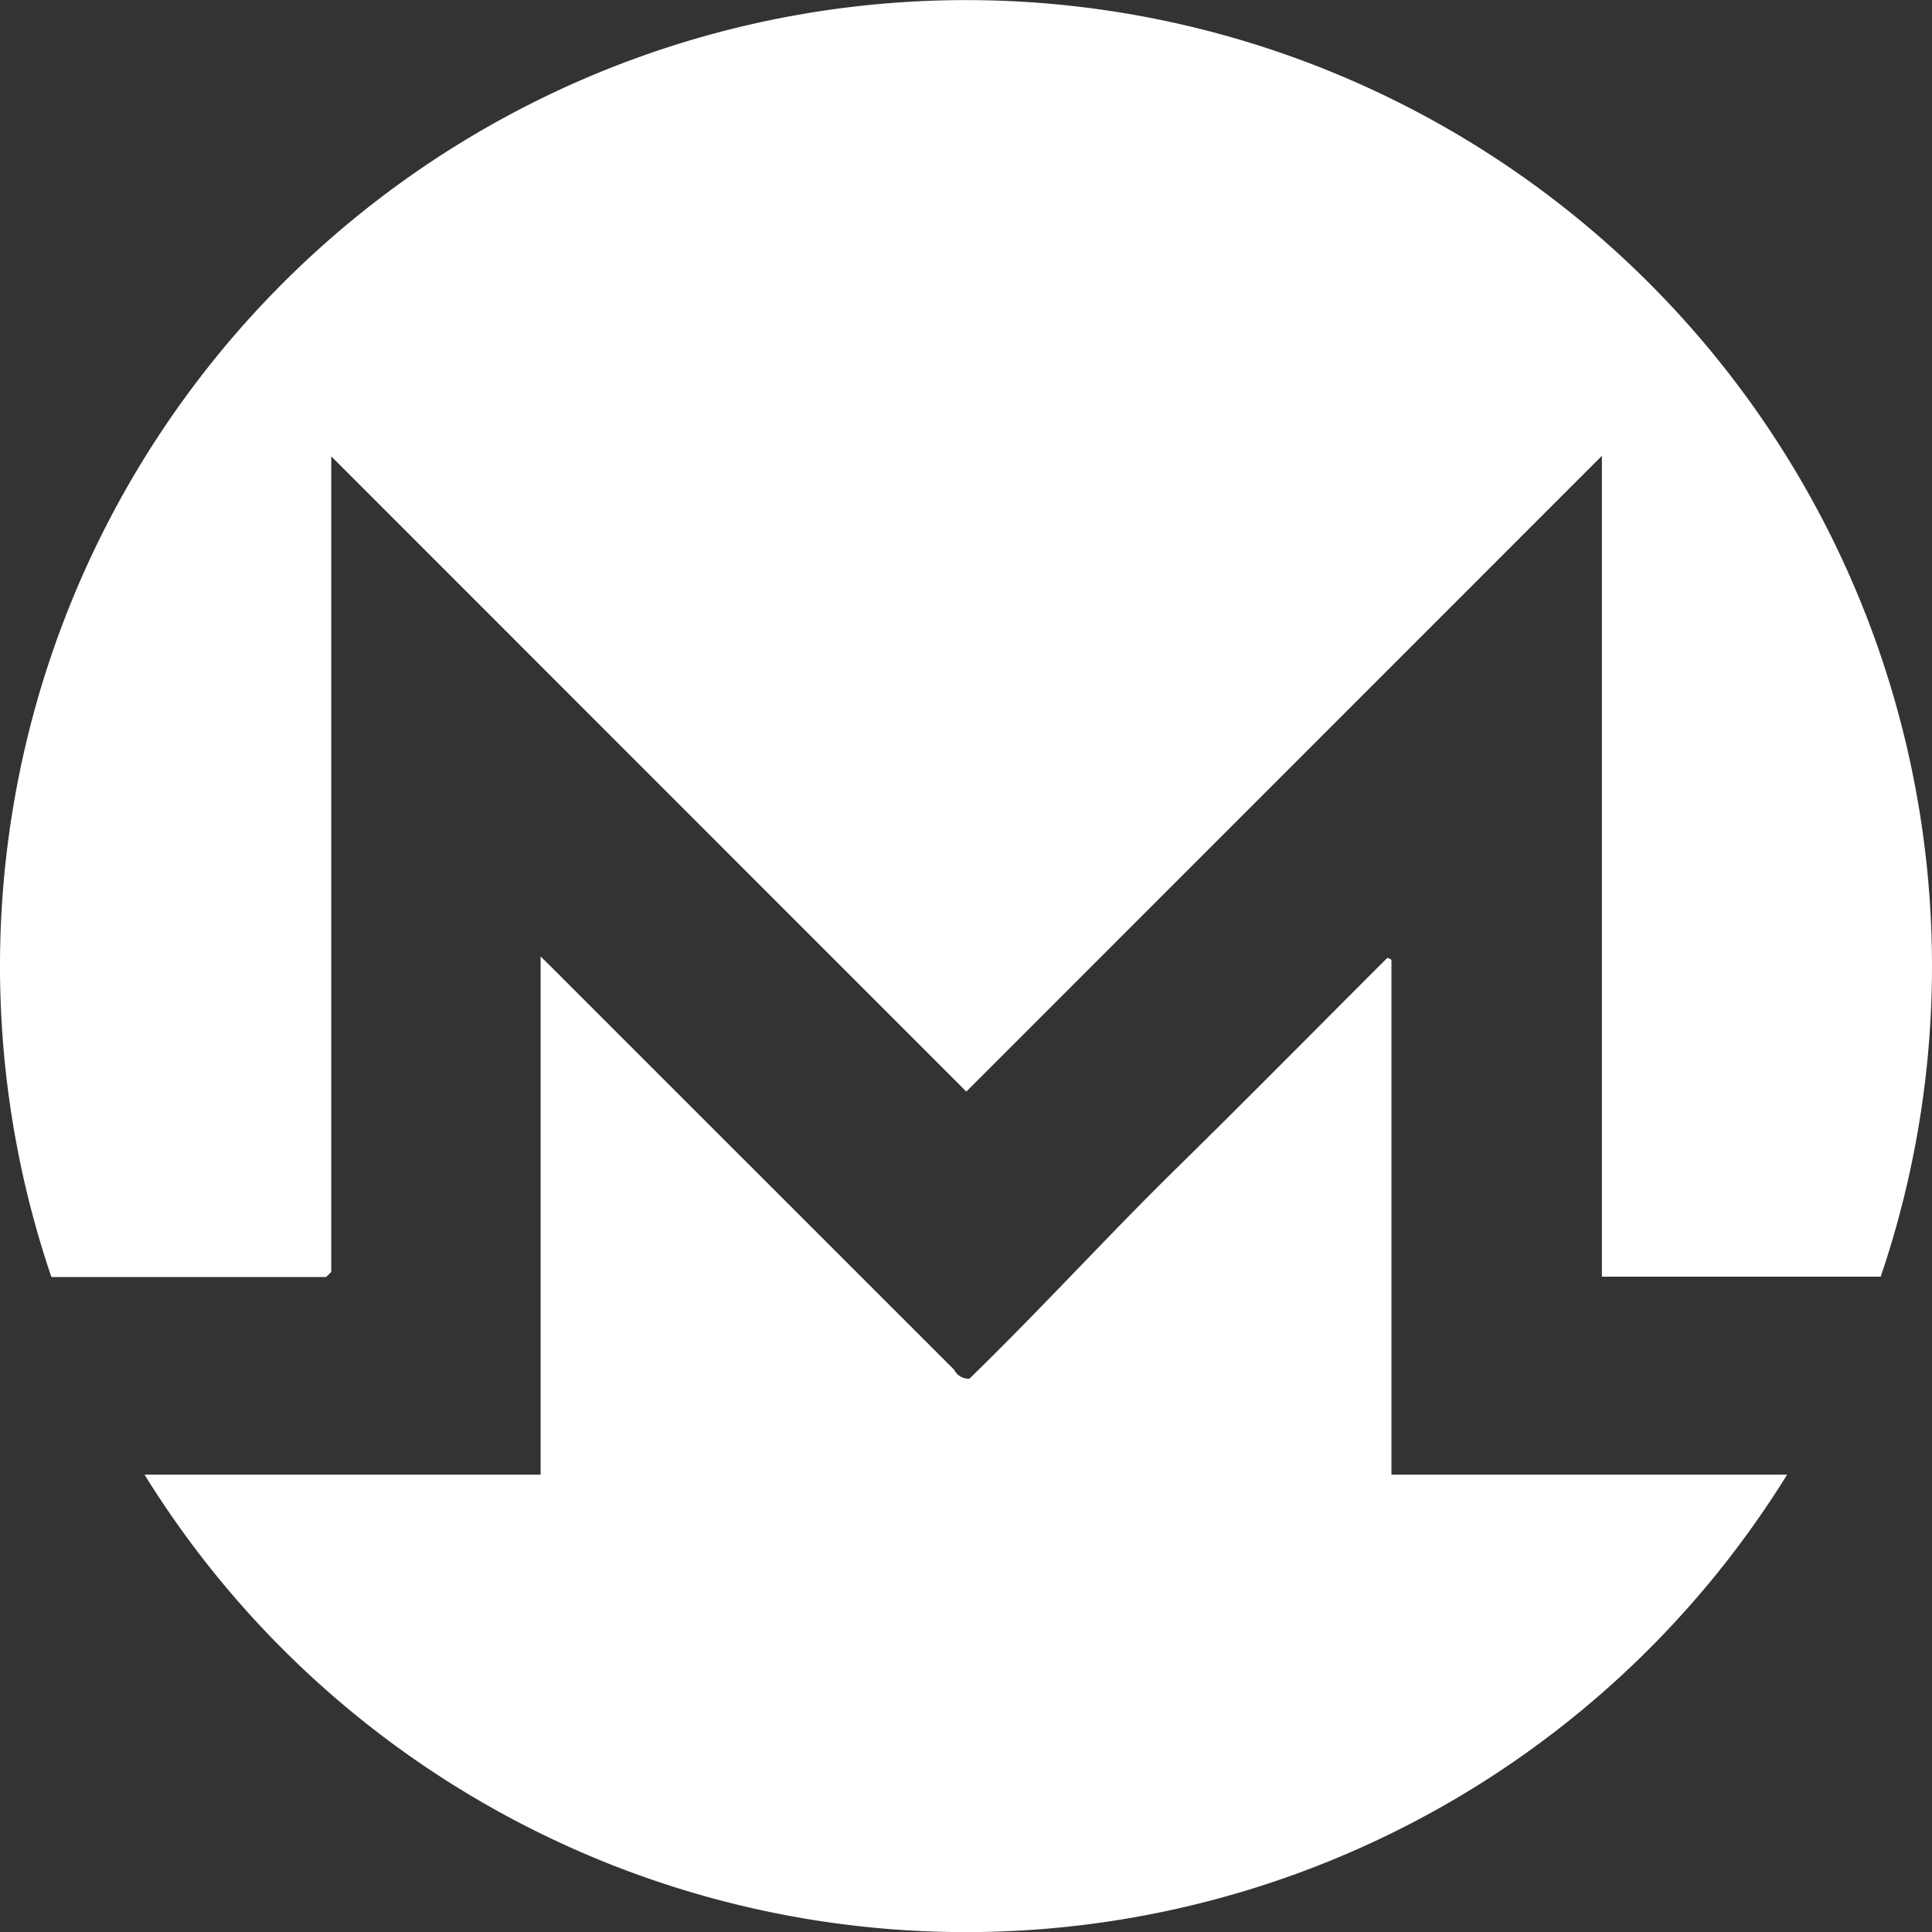
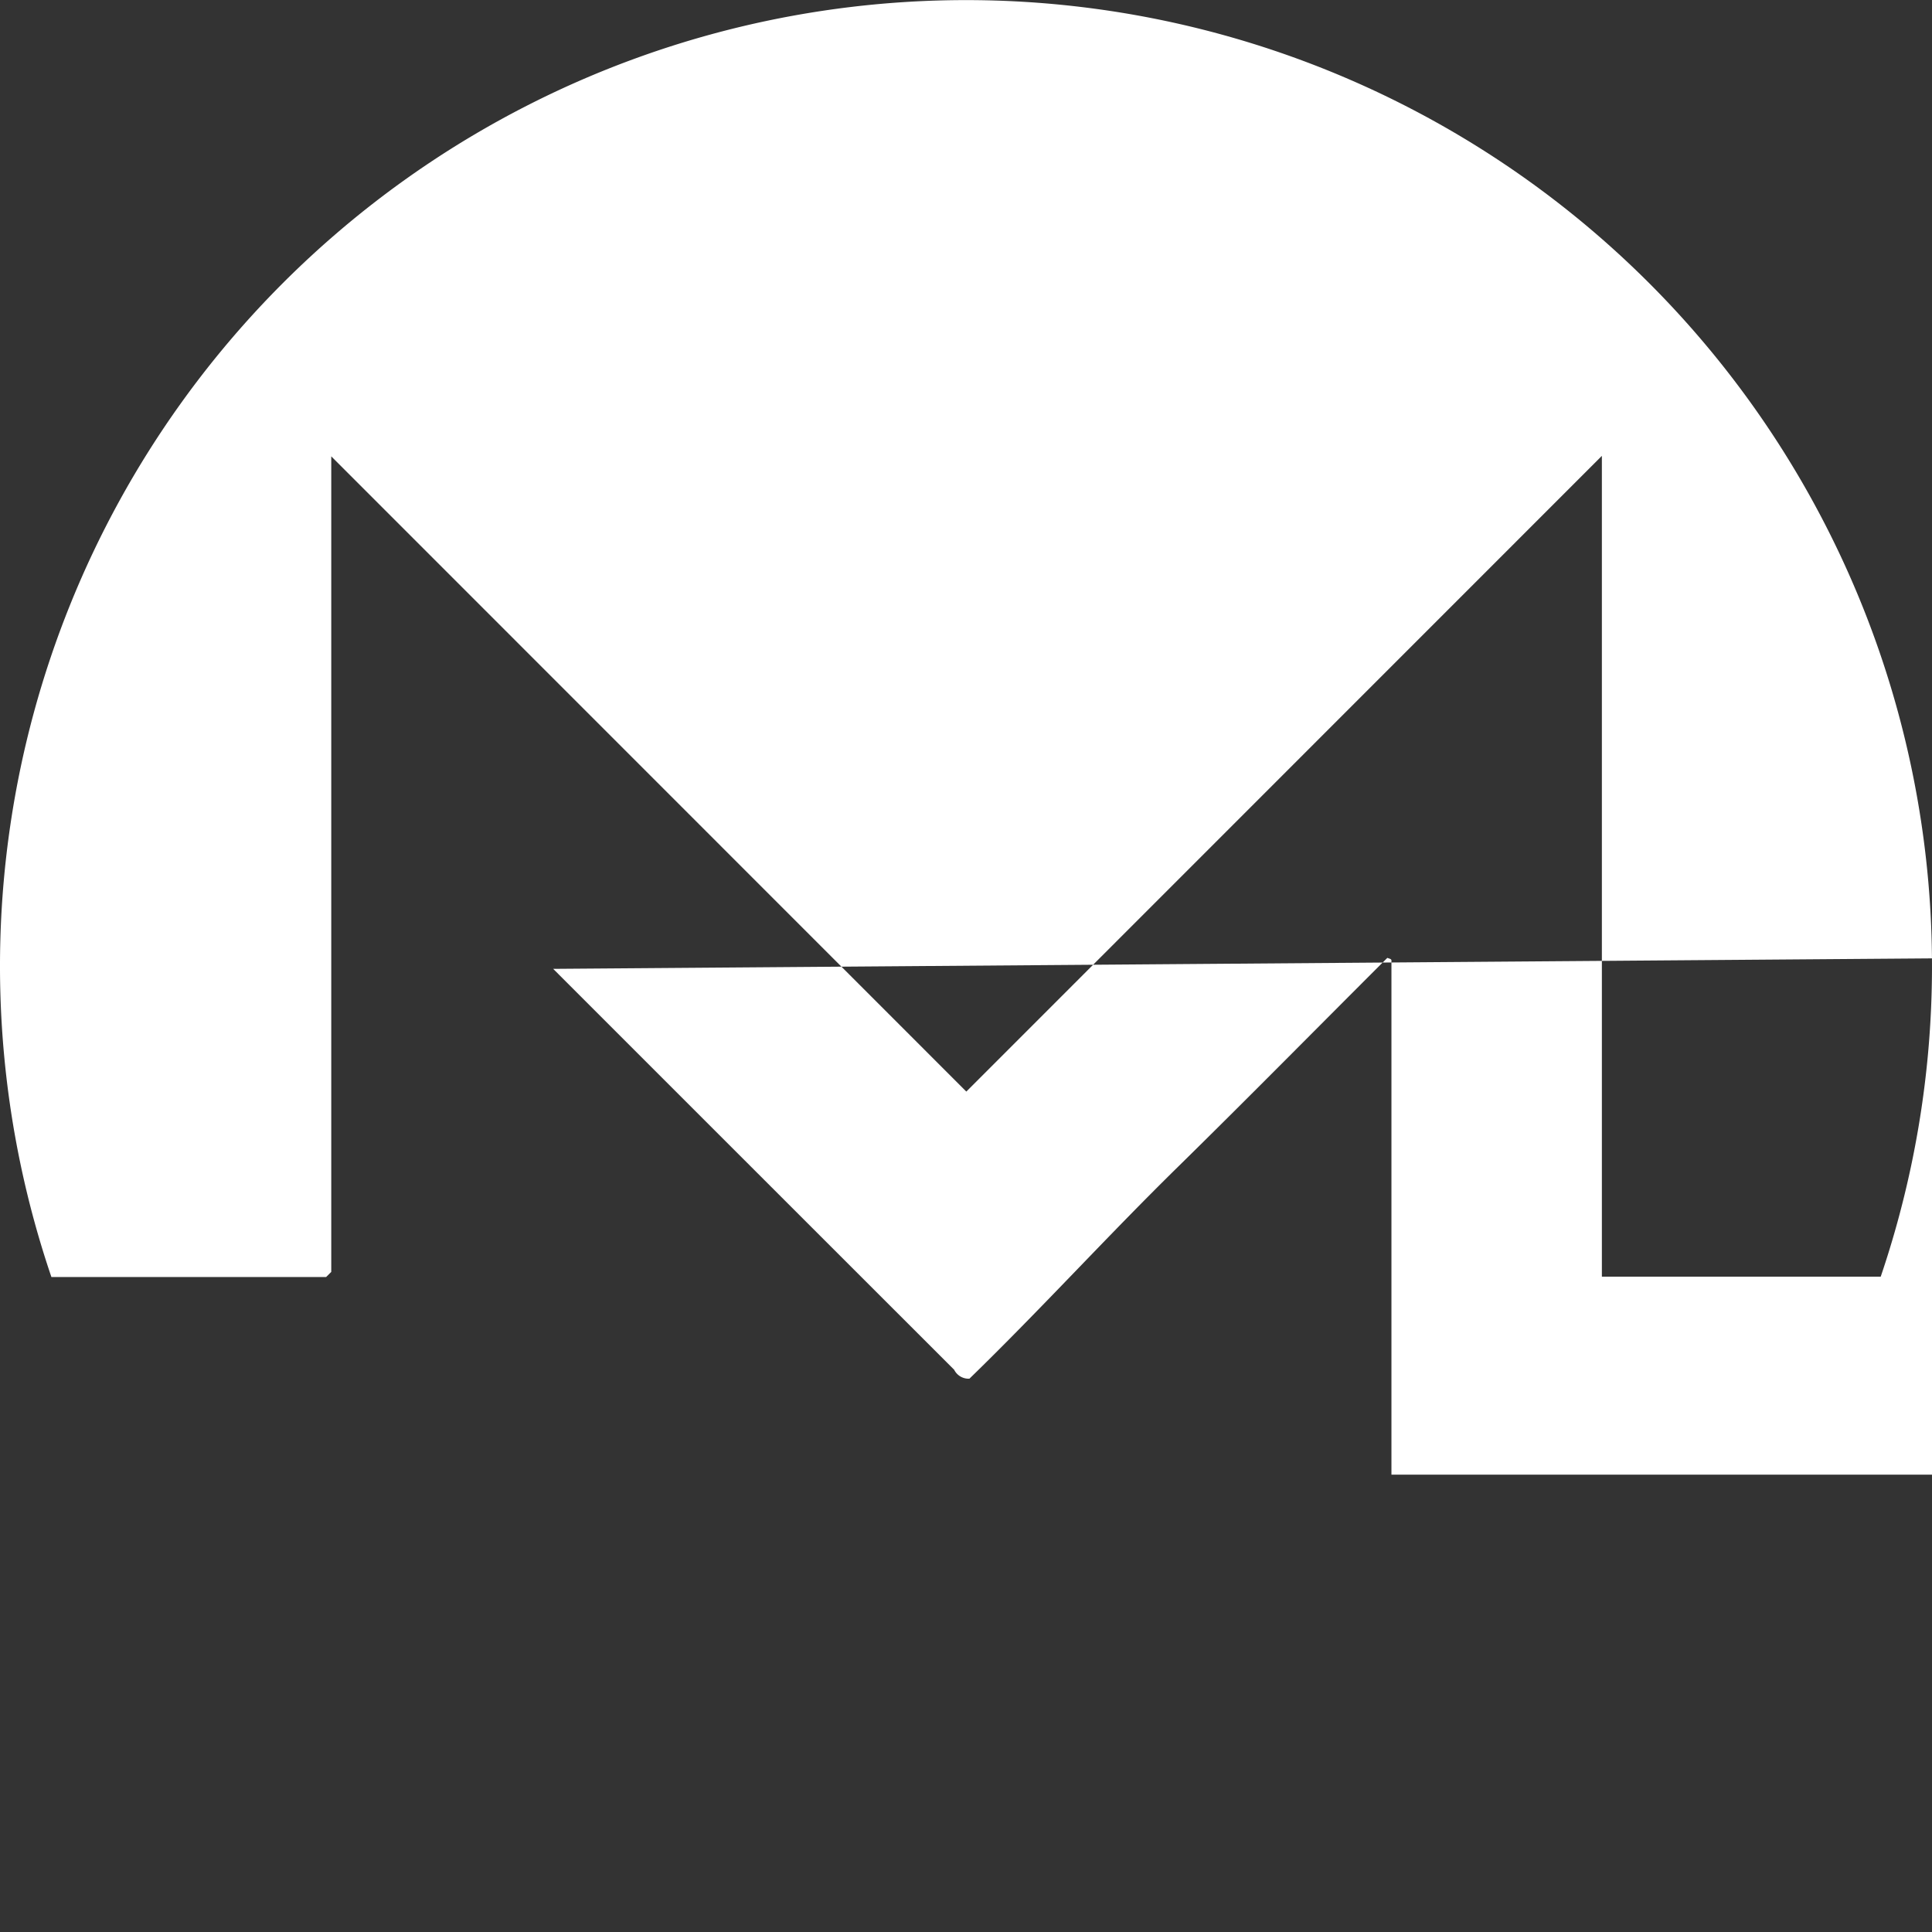
<svg xmlns="http://www.w3.org/2000/svg" width="48" height="48" viewBox="0 0 48 48">
  <rect x="0" y="0" width="48" height="48" fill="#333333" stroke="none" />
  <defs>
    <style>
      .cls-1 {
        fill: #fff;
        fill-rule: evenodd;
      }
    </style>
  </defs>
-   <path class="cls-1" d="M869.744,408.071q4.98,4.981,9.962,9.96a0.4,0.4,0,0,0,.379.222c1.751-1.7,3.411-3.526,5.173-5.255s3.483-3.477,5.21-5.2c0.053,0.02.066,0.022,0.076,0.028a0.057,0.057,0,0,1,.026.028c0,4.247,0,8.5,0,12.784H900.4a24,24,0,0,1-40.809,0h9.841V407.763Zm26.054,7.643V395.326l-15.79,15.794L864.23,395.338V415.6l-0.127.127h-6.826a24,24,0,1,1,45.449-.009H895.8Z" transform="translate(-856 -384)" />
+   <path class="cls-1" d="M869.744,408.071q4.98,4.981,9.962,9.96a0.4,0.4,0,0,0,.379.222c1.751-1.7,3.411-3.526,5.173-5.255s3.483-3.477,5.21-5.2c0.053,0.02.066,0.022,0.076,0.028a0.057,0.057,0,0,1,.026.028c0,4.247,0,8.5,0,12.784H900.4h9.841V407.763Zm26.054,7.643V395.326l-15.79,15.794L864.23,395.338V415.6l-0.127.127h-6.826a24,24,0,1,1,45.449-.009H895.8Z" transform="translate(-856 -384)" />
</svg>